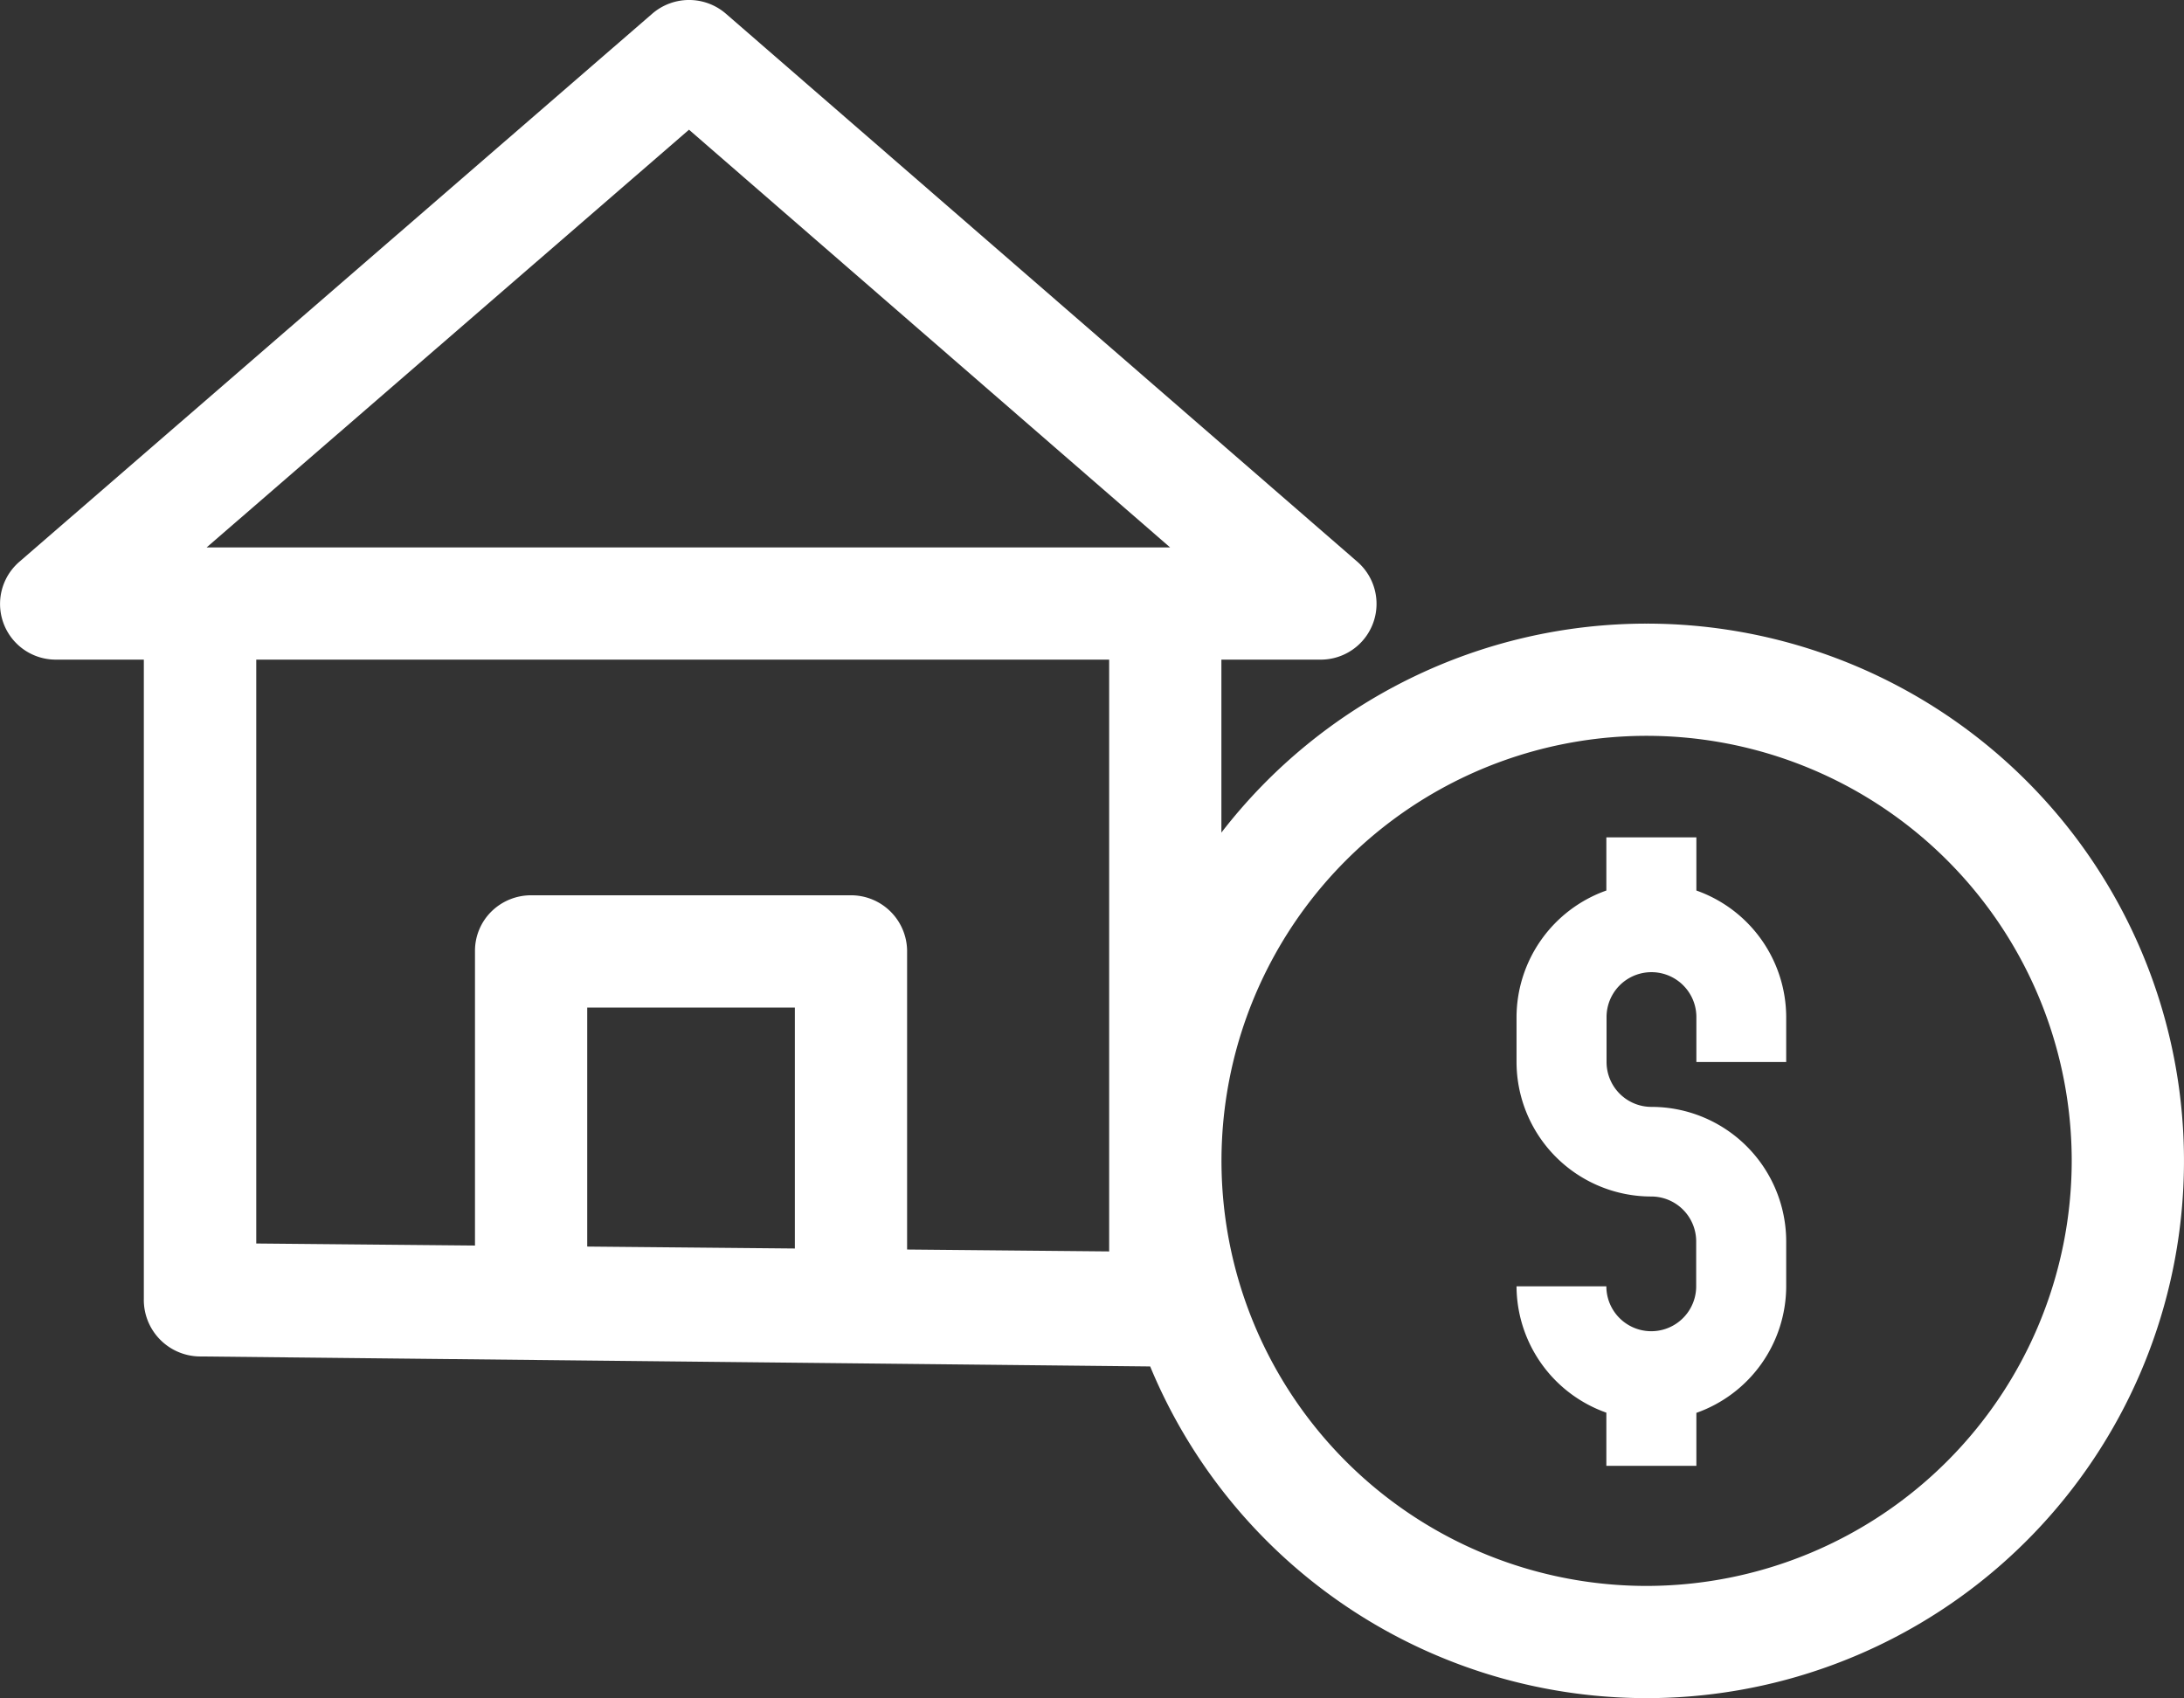
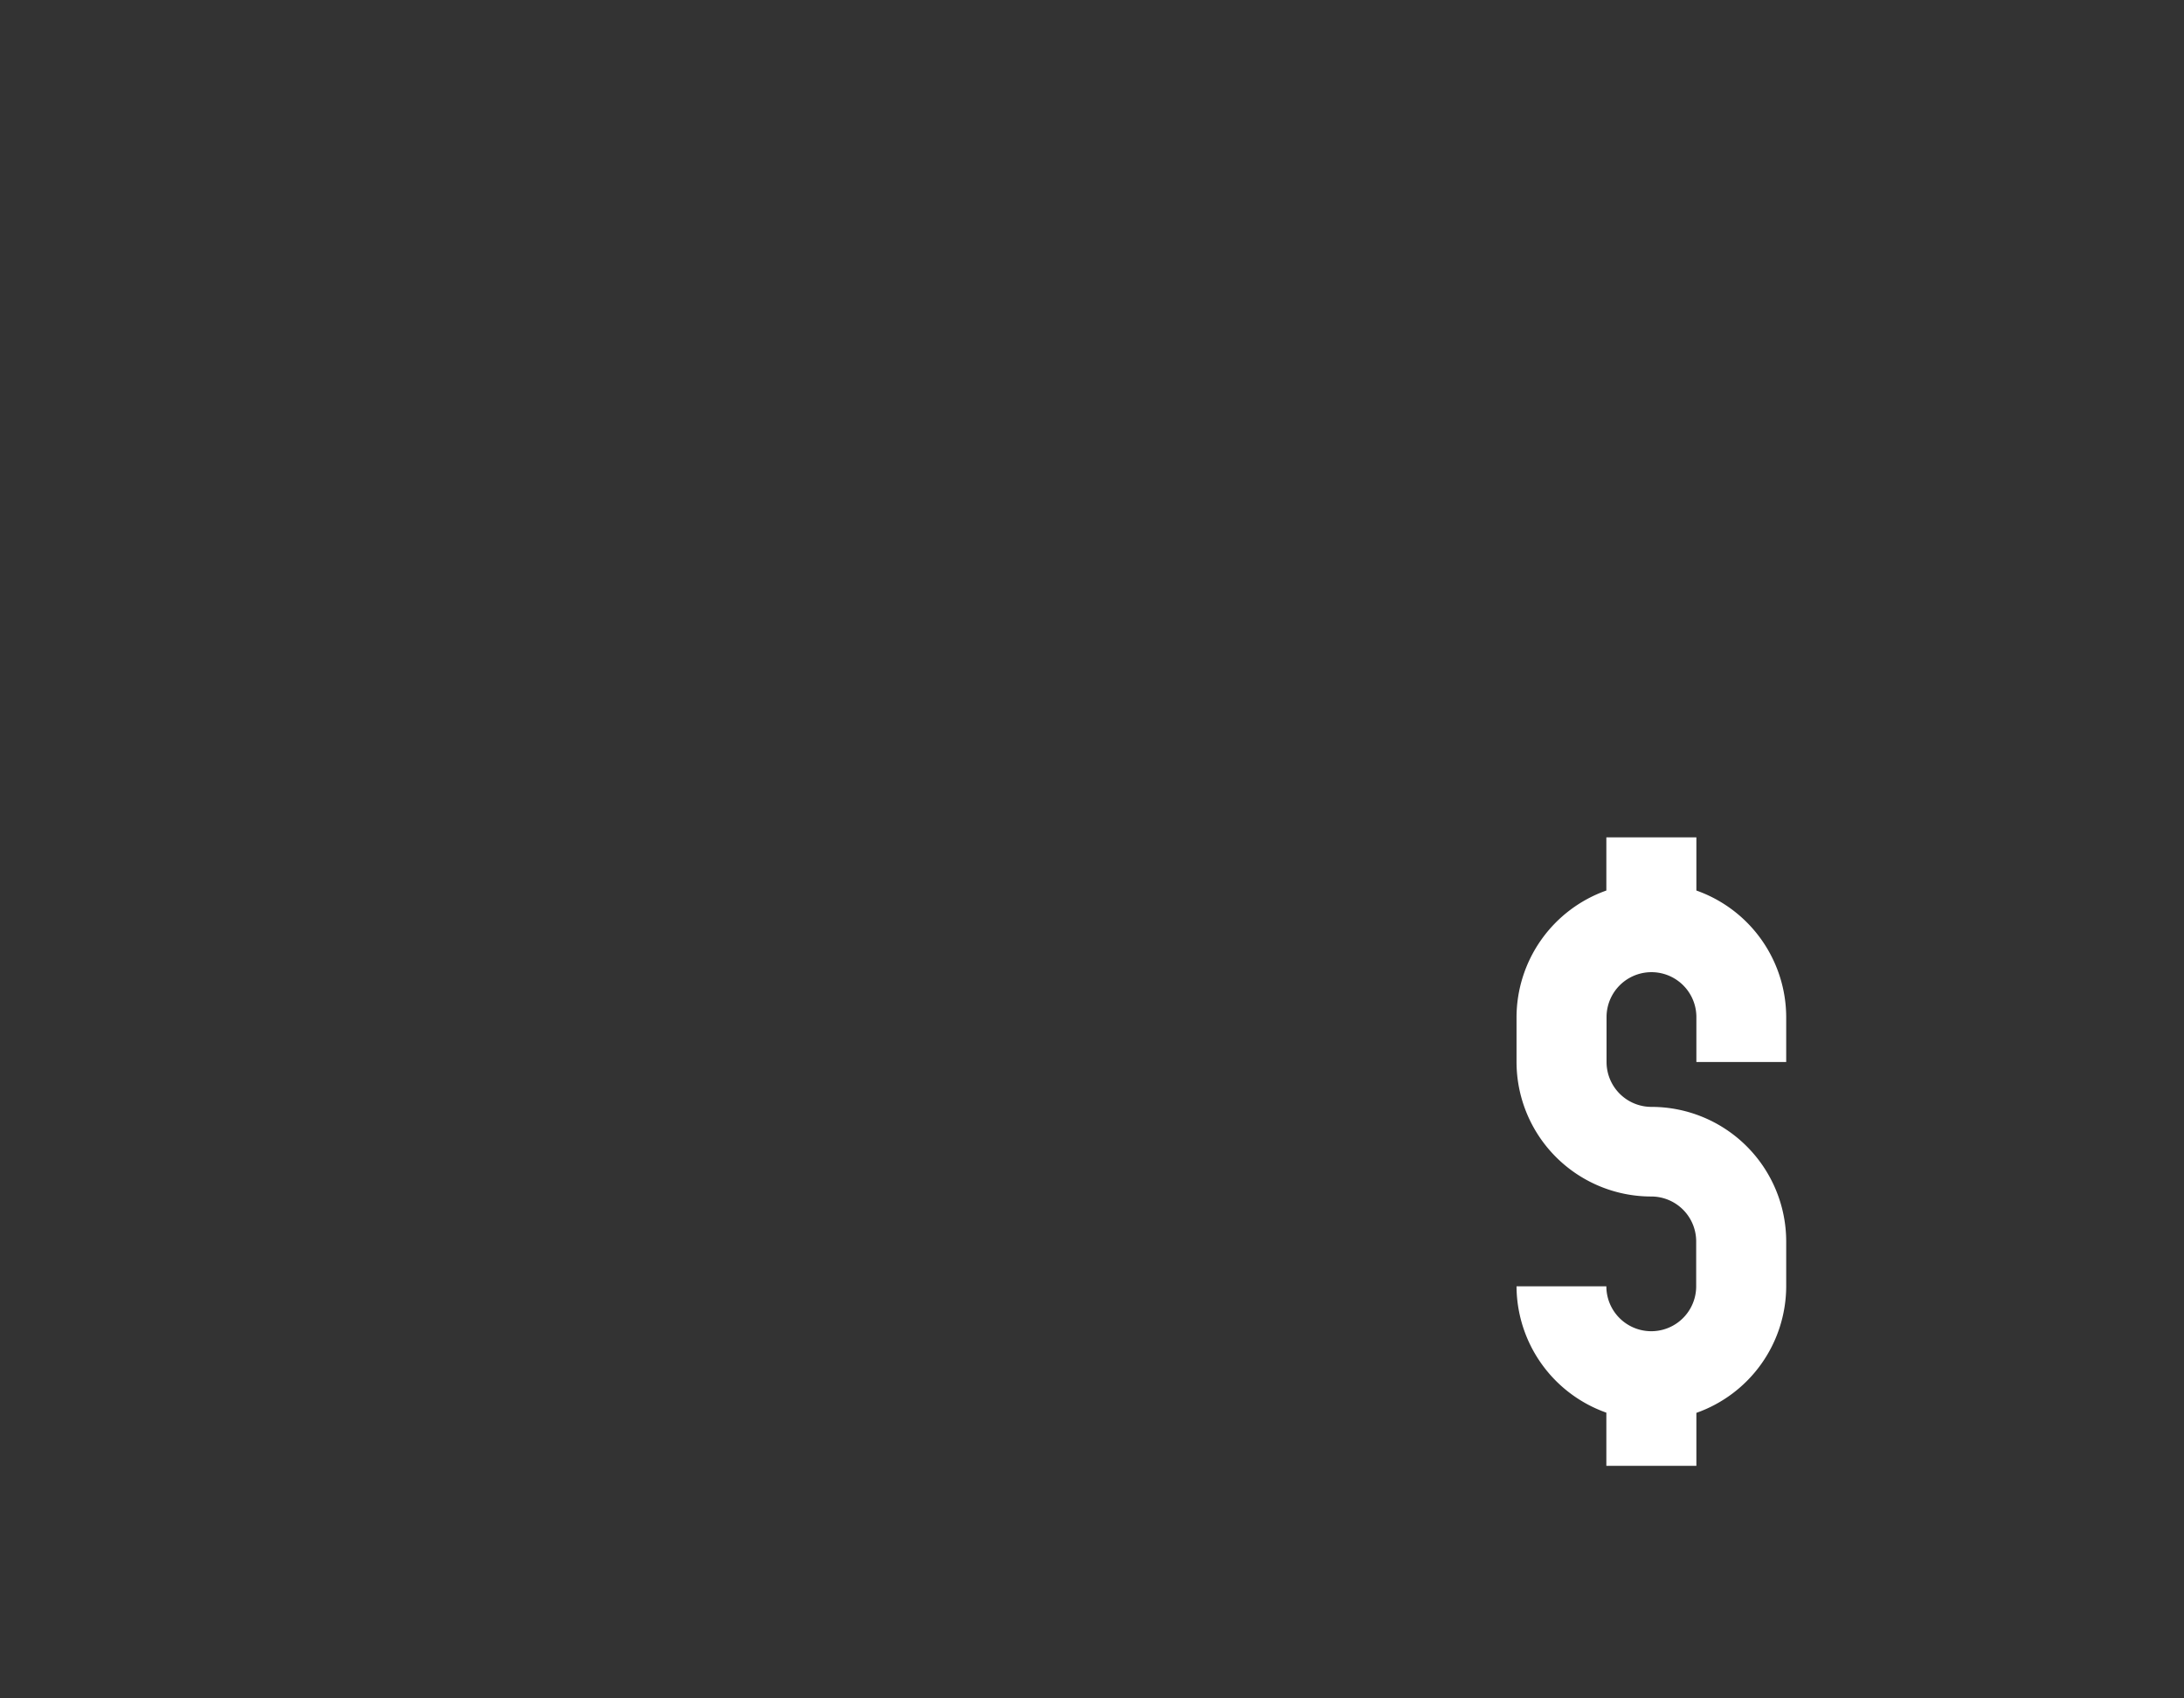
<svg xmlns="http://www.w3.org/2000/svg" viewBox="0 0 449.32 349.43">
  <rect x="0" y="0" width="449.32" height="349.43" fill="#333333" stroke="none" />
  <title>Asset 3</title>
  <g id="Layer_2" data-name="Layer 2">
    <g id="Capa_1" data-name="Capa 1">
      <path fill="#ffffff" d="M349,183.24V172.3H330.48v10.94a27.73,27.73,0,0,0-18.48,26v9.24a27.72,27.72,0,0,0,27.72,27.72,9.24,9.24,0,0,1,9.24,9.24v9.24a9.24,9.24,0,1,1-18.48,0H312a27.72,27.72,0,0,0,18.48,26v10.94H349V290.72a27.7,27.7,0,0,0,18.48-26v-9.24a27.72,27.72,0,0,0-27.72-27.72,9.24,9.24,0,0,1-9.24-9.24v-9.24a9.24,9.24,0,1,1,18.48,0v9.24h18.48v-9.24A27.71,27.71,0,0,0,349,183.24Z" />
-       <path fill="#ffffff" d="M338.76,128.32a110.45,110.45,0,0,0-87.48,43V135.73h20.43a11.48,11.48,0,0,0,7.51-20.17L149.33,2.81a11.58,11.58,0,0,0-15.13,0L4,115.58a11.46,11.46,0,0,0,7.55,20.15H29.59V267.28a11.64,11.64,0,0,0,11.3,11.83l195.74,2.06A110.55,110.55,0,1,0,338.76,128.32Zm-175.23,79V256.9l-42.72-.4V207.32Zm77.2-94.68H42.51l99.24-85.95Zm-12.54,23.09V257.5l-41.57-.39V195.58a11.54,11.54,0,0,0-11.69-11.36H109.36a11.62,11.62,0,0,0-8.19,3.27,11.35,11.35,0,0,0-3.45,8.13v60.67l-45-.42V135.73Zm110.57,190.6a87.46,87.46,0,1,1,87.46-87.45A87.55,87.55,0,0,1,338.76,326.33Z" />
    </g>
  </g>
</svg>